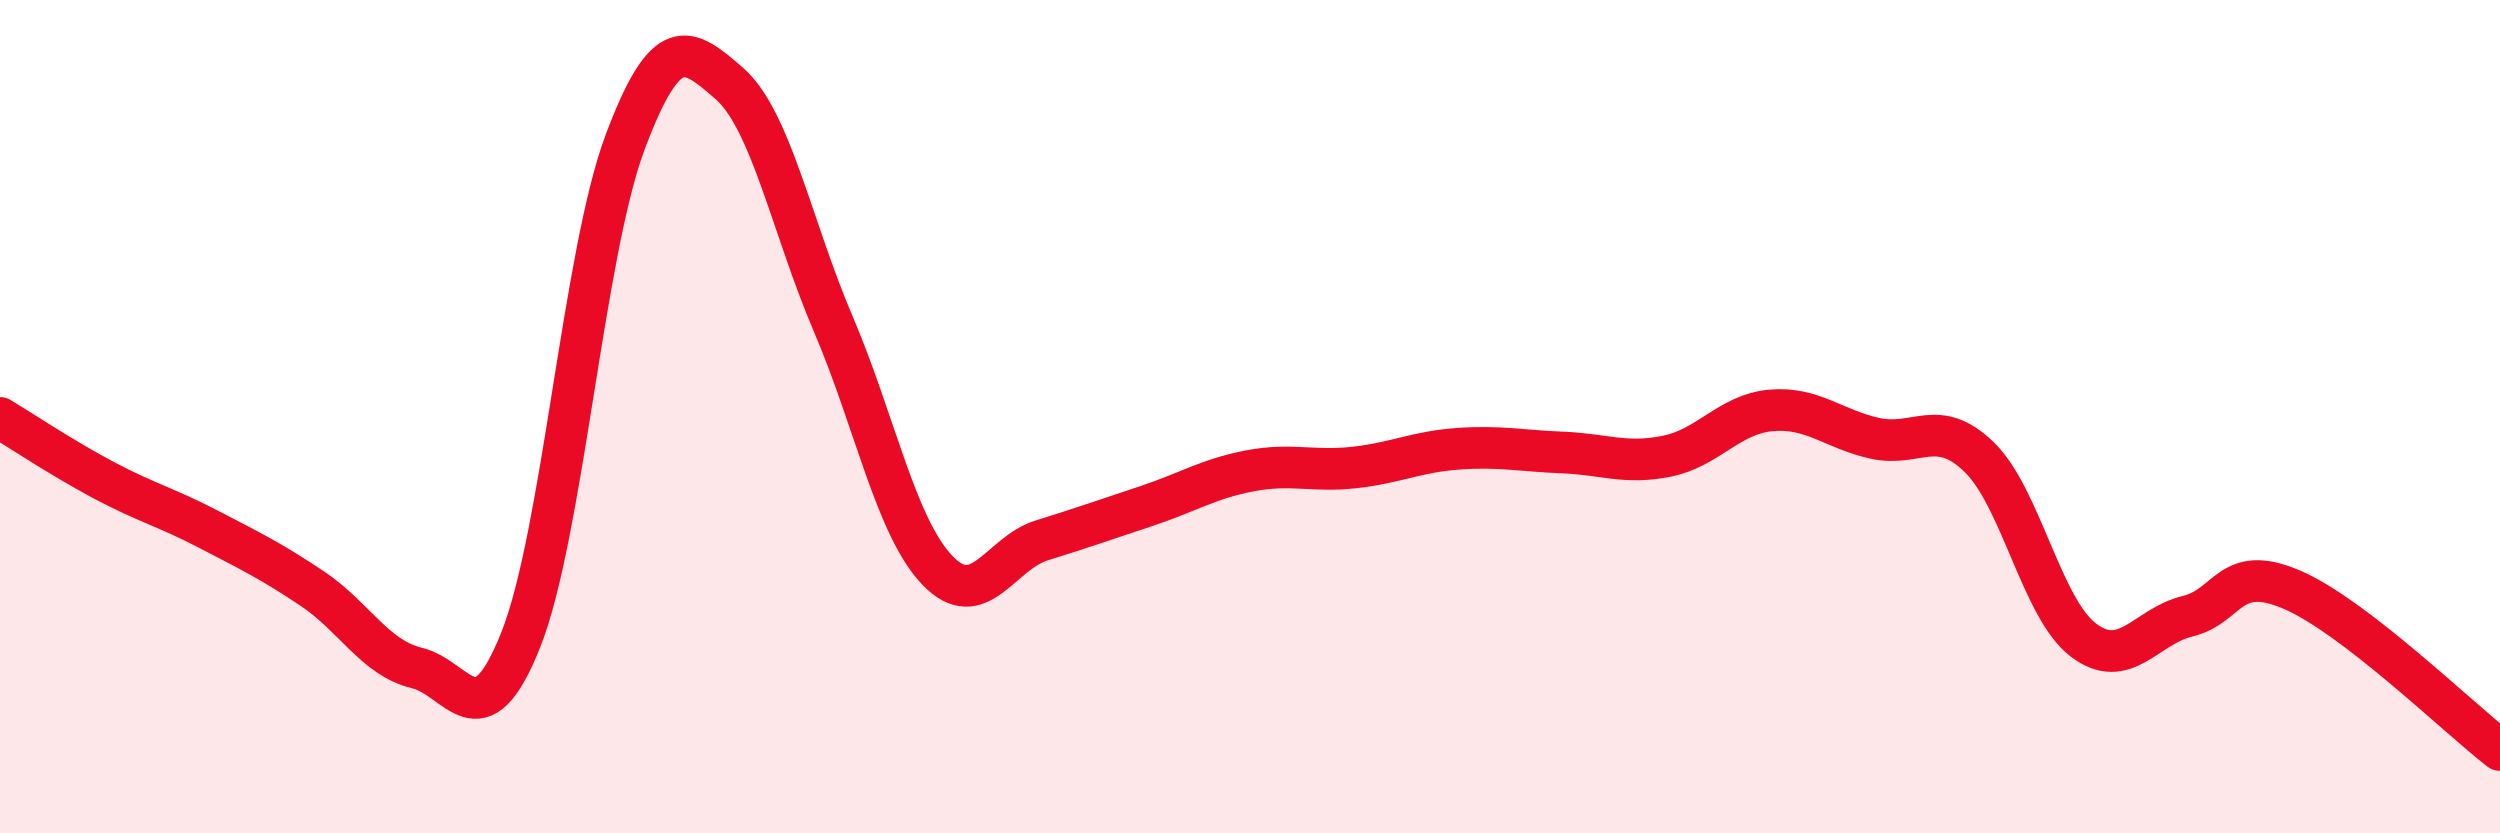
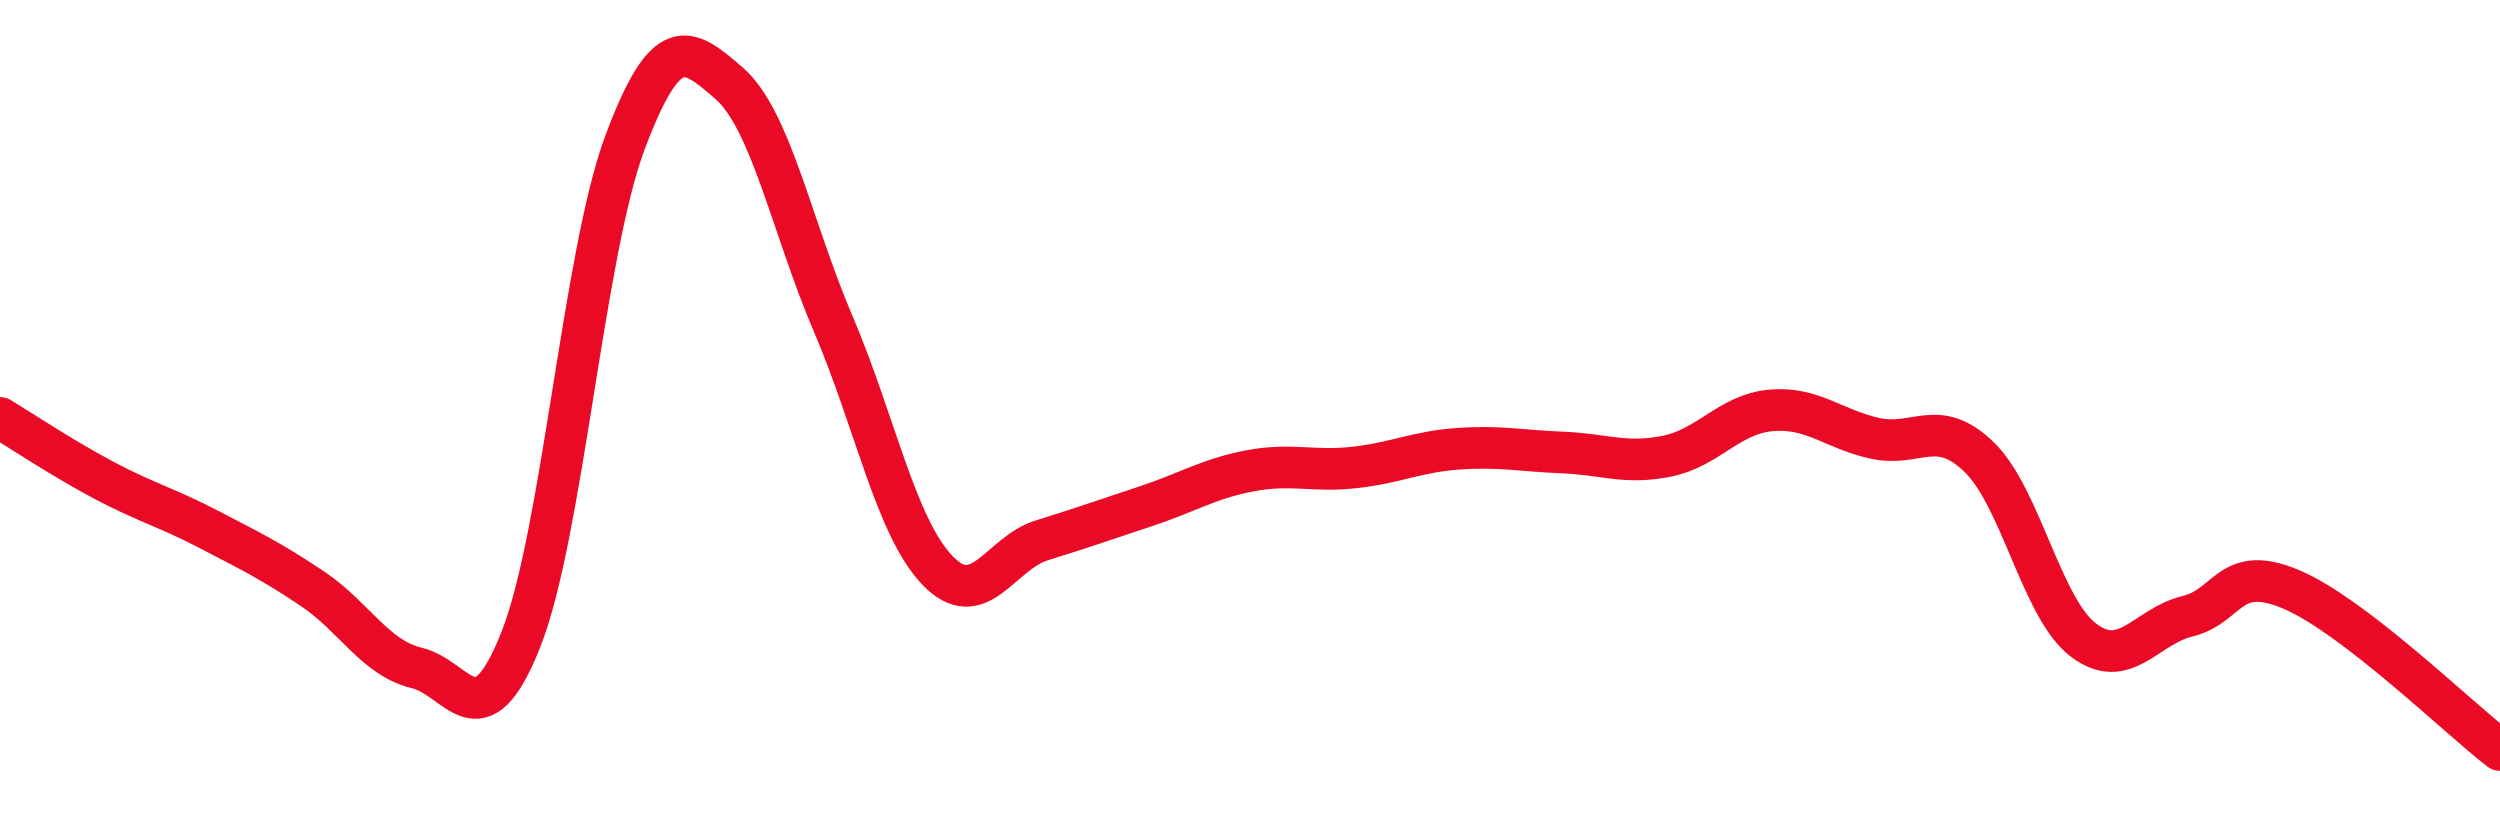
<svg xmlns="http://www.w3.org/2000/svg" width="60" height="20" viewBox="0 0 60 20">
-   <path d="M 0,10.03 C 0.5,10.33 1.5,11 2.5,11.53 C 3.5,12.06 4,12.18 5,12.7 C 6,13.22 6.5,13.46 7.5,14.13 C 8.5,14.8 9,15.79 10,16.03 C 11,16.27 11.5,17.87 12.5,15.35 C 13.5,12.83 14,6.09 15,3.42 C 16,0.75 16.5,1.13 17.5,2 C 18.5,2.87 19,5.44 20,7.78 C 21,10.12 21.5,12.65 22.5,13.69 C 23.5,14.73 24,13.28 25,12.97 C 26,12.66 26.5,12.48 27.5,12.15 C 28.5,11.82 29,11.49 30,11.3 C 31,11.11 31.5,11.33 32.5,11.22 C 33.5,11.11 34,10.84 35,10.77 C 36,10.7 36.5,10.82 37.5,10.86 C 38.5,10.9 39,11.15 40,10.95 C 41,10.75 41.5,9.94 42.5,9.85 C 43.5,9.76 44,10.3 45,10.52 C 46,10.74 46.5,10 47.5,10.97 C 48.5,11.94 49,14.6 50,15.36 C 51,16.12 51.5,15.03 52.5,14.79 C 53.5,14.55 53.5,13.51 55,14.15 C 56.5,14.79 59,17.23 60,18L60 20L0 20Z" fill="#EB0A25" opacity="0.1" stroke-linecap="round" stroke-linejoin="round" />
  <path d="M 0,10.03 C 0.5,10.33 1.5,11 2.5,11.53 C 3.5,12.06 4,12.18 5,12.7 C 6,13.22 6.5,13.46 7.5,14.13 C 8.5,14.8 9,15.79 10,16.03 C 11,16.27 11.5,17.87 12.5,15.35 C 13.5,12.83 14,6.09 15,3.42 C 16,0.75 16.5,1.13 17.5,2 C 18.5,2.87 19,5.44 20,7.78 C 21,10.12 21.5,12.65 22.5,13.69 C 23.5,14.73 24,13.28 25,12.97 C 26,12.66 26.5,12.48 27.5,12.15 C 28.5,11.82 29,11.49 30,11.3 C 31,11.11 31.5,11.33 32.5,11.22 C 33.5,11.11 34,10.84 35,10.77 C 36,10.7 36.5,10.82 37.5,10.86 C 38.5,10.9 39,11.15 40,10.95 C 41,10.75 41.5,9.94 42.5,9.85 C 43.5,9.76 44,10.3 45,10.52 C 46,10.74 46.5,10 47.5,10.97 C 48.5,11.94 49,14.6 50,15.36 C 51,16.12 51.5,15.03 52.5,14.79 C 53.5,14.55 53.5,13.51 55,14.15 C 56.5,14.79 59,17.23 60,18" stroke="#EB0A25" stroke-width="1" fill="none" stroke-linecap="round" stroke-linejoin="round" />
</svg>